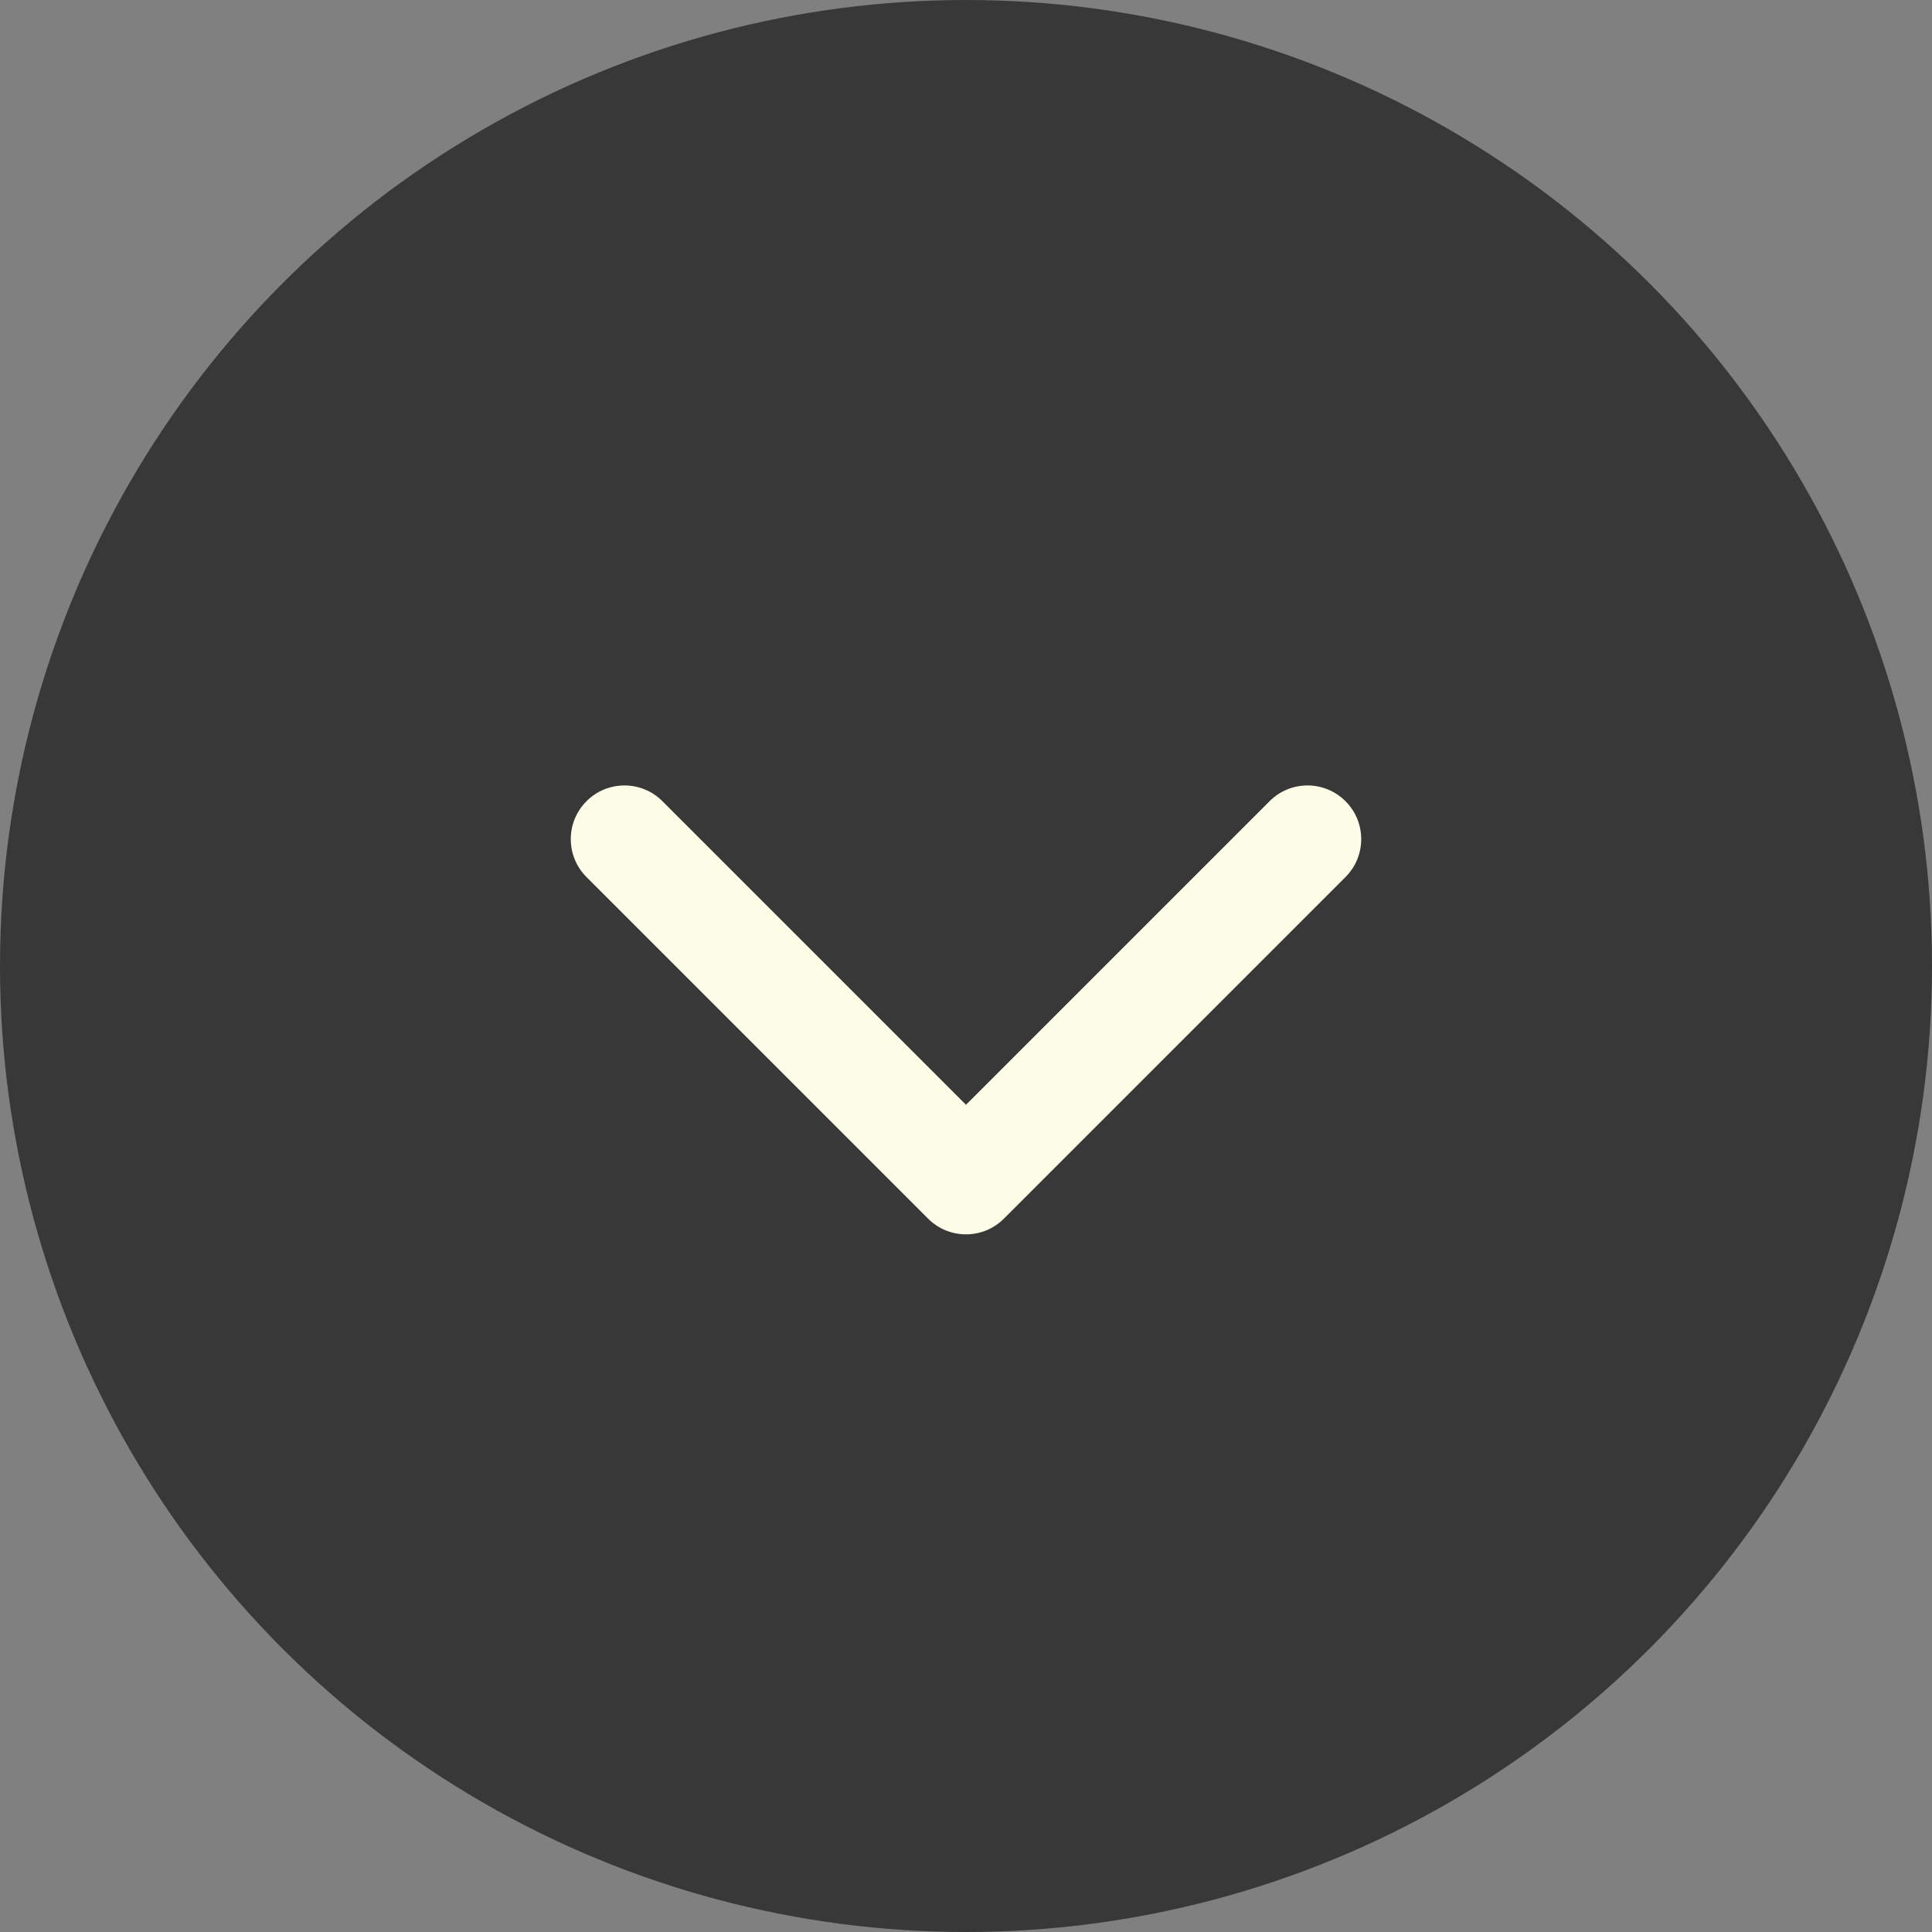
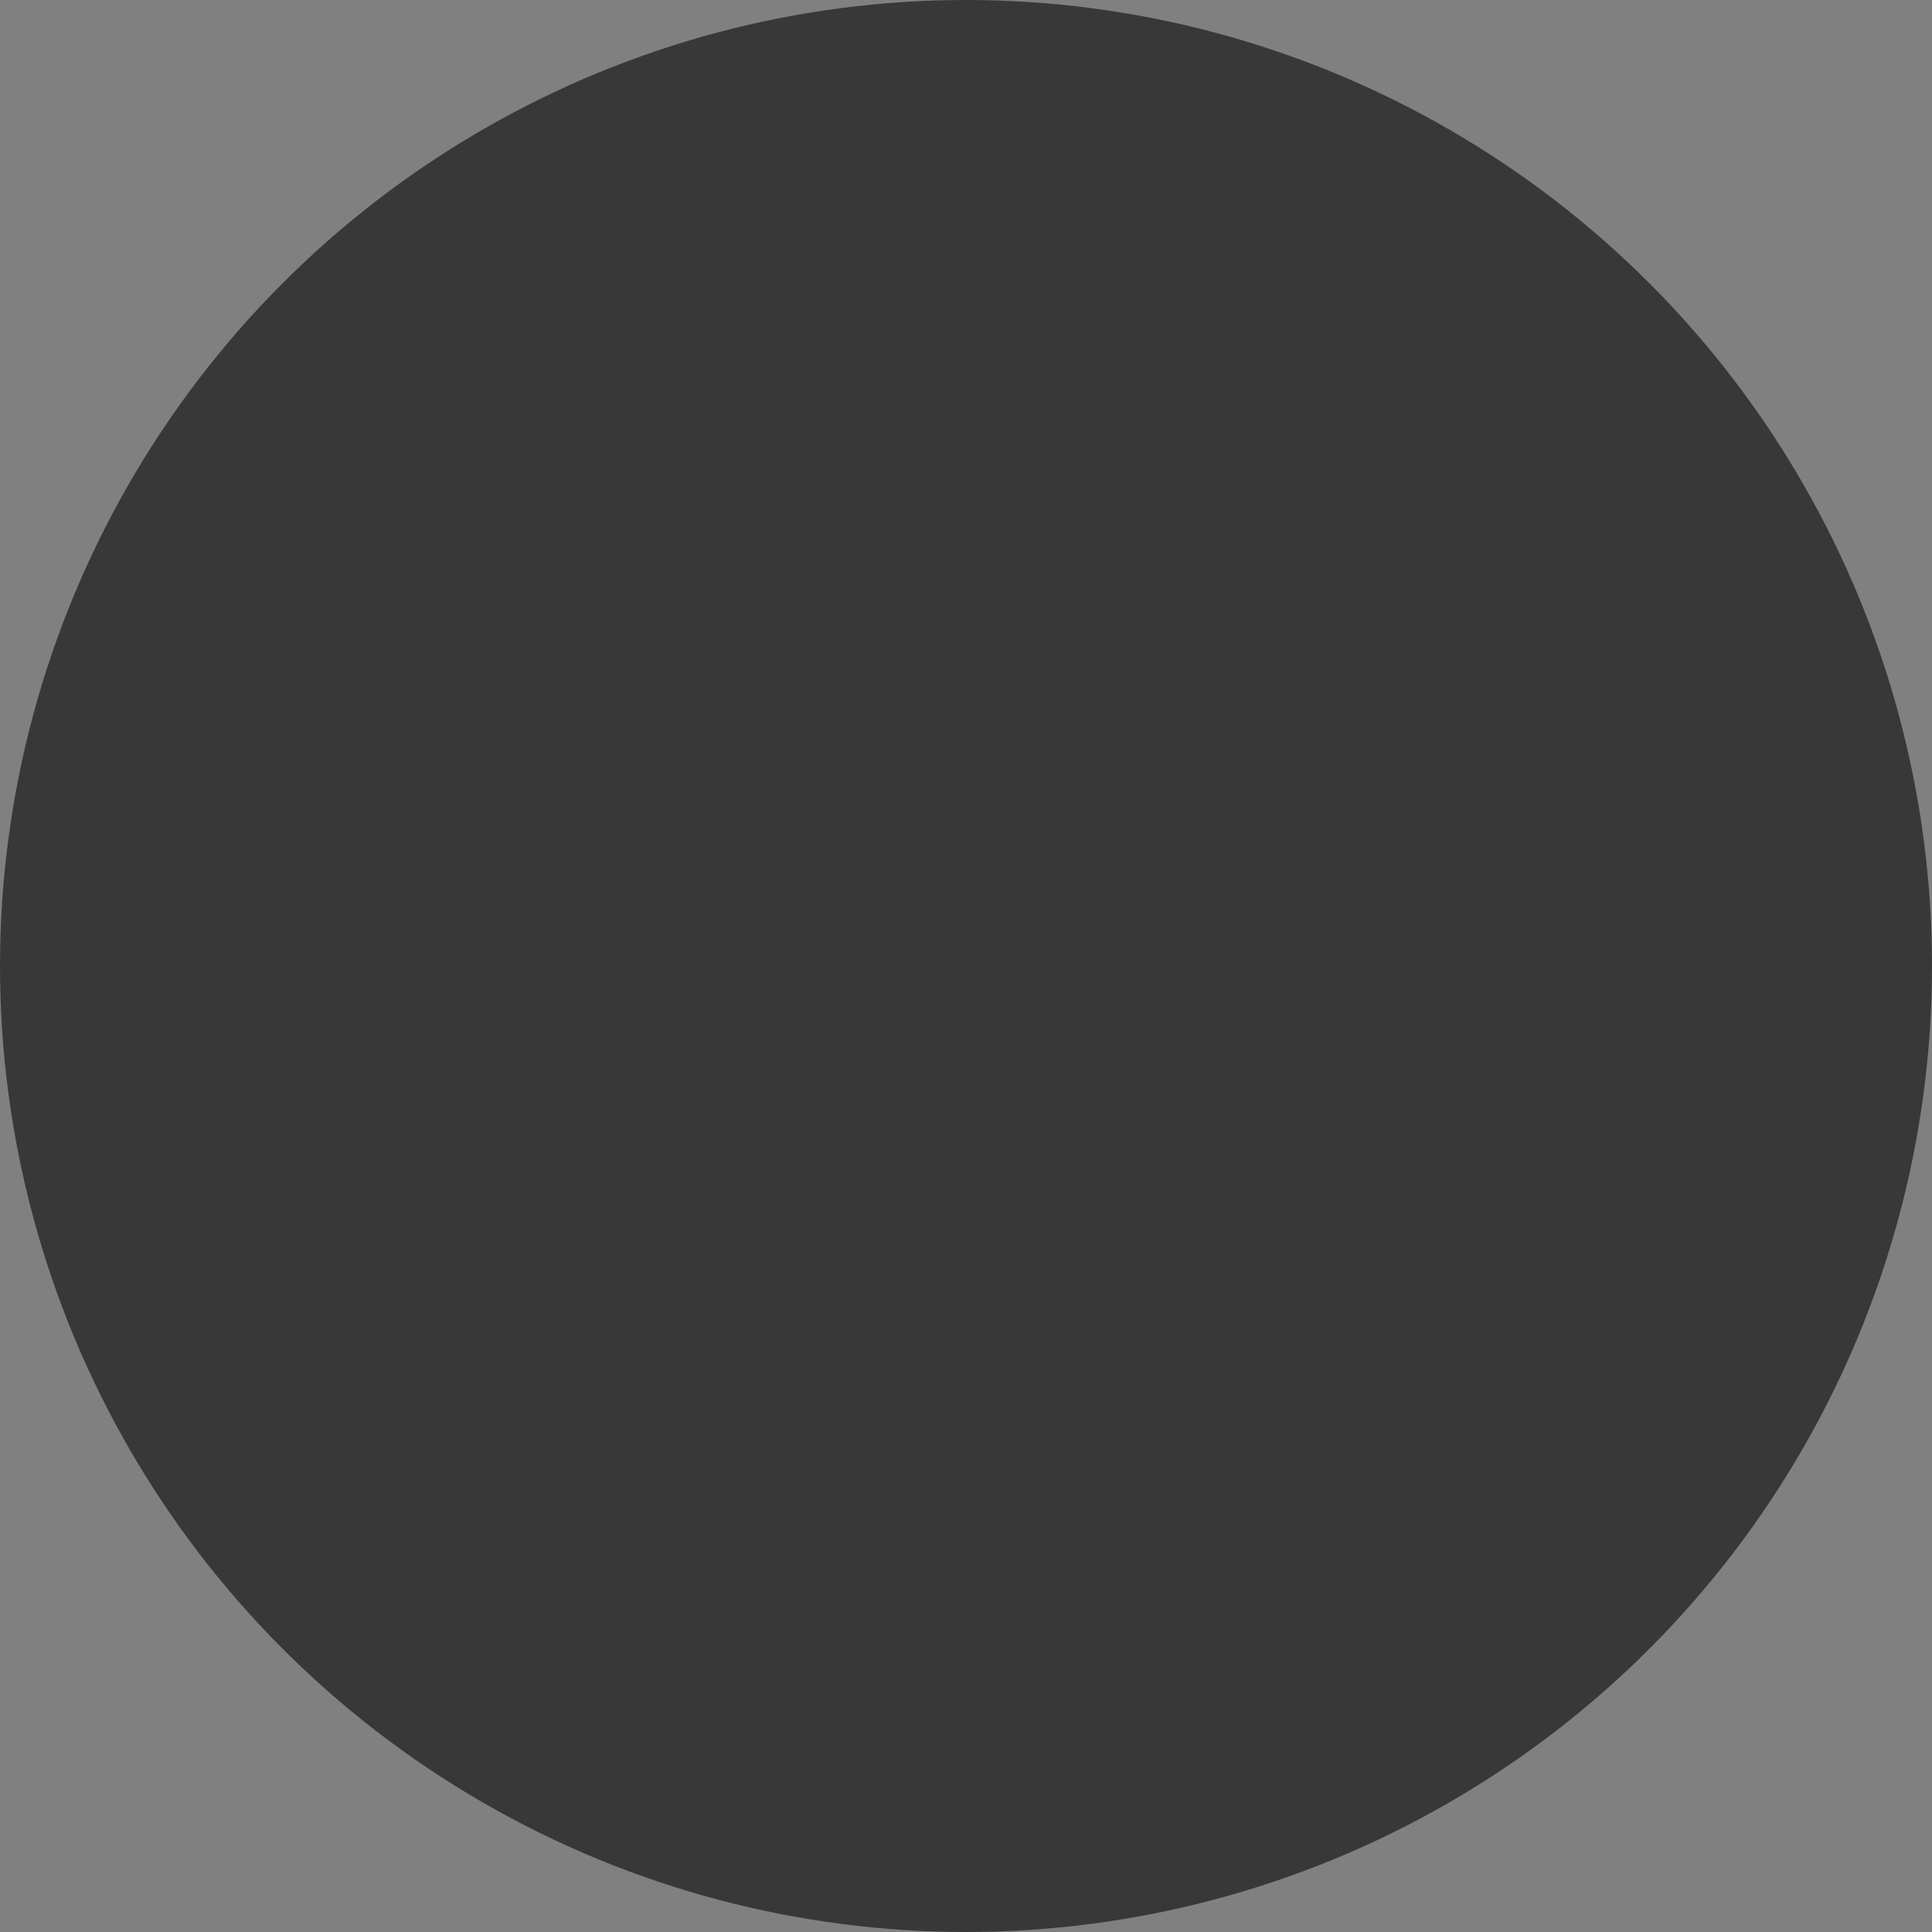
<svg xmlns="http://www.w3.org/2000/svg" width="36" height="36" viewBox="0 0 36 36" fill="none">
  <rect x="0" y="0" width="36" height="36" fill="#808080" stroke="none" />
  <circle cx="18" cy="18" r="18" fill="#383838" />
-   <path d="M17.293 22.707C17.683 23.098 18.317 23.098 18.707 22.707L25.071 16.343C25.462 15.953 25.462 15.319 25.071 14.929C24.68 14.538 24.047 14.538 23.657 14.929L18 20.586L12.343 14.929C11.953 14.538 11.319 14.538 10.929 14.929C10.538 15.319 10.538 15.953 10.929 16.343L17.293 22.707ZM17 21V22H19V21H17Z" fill="#FDFDE7" />
</svg>